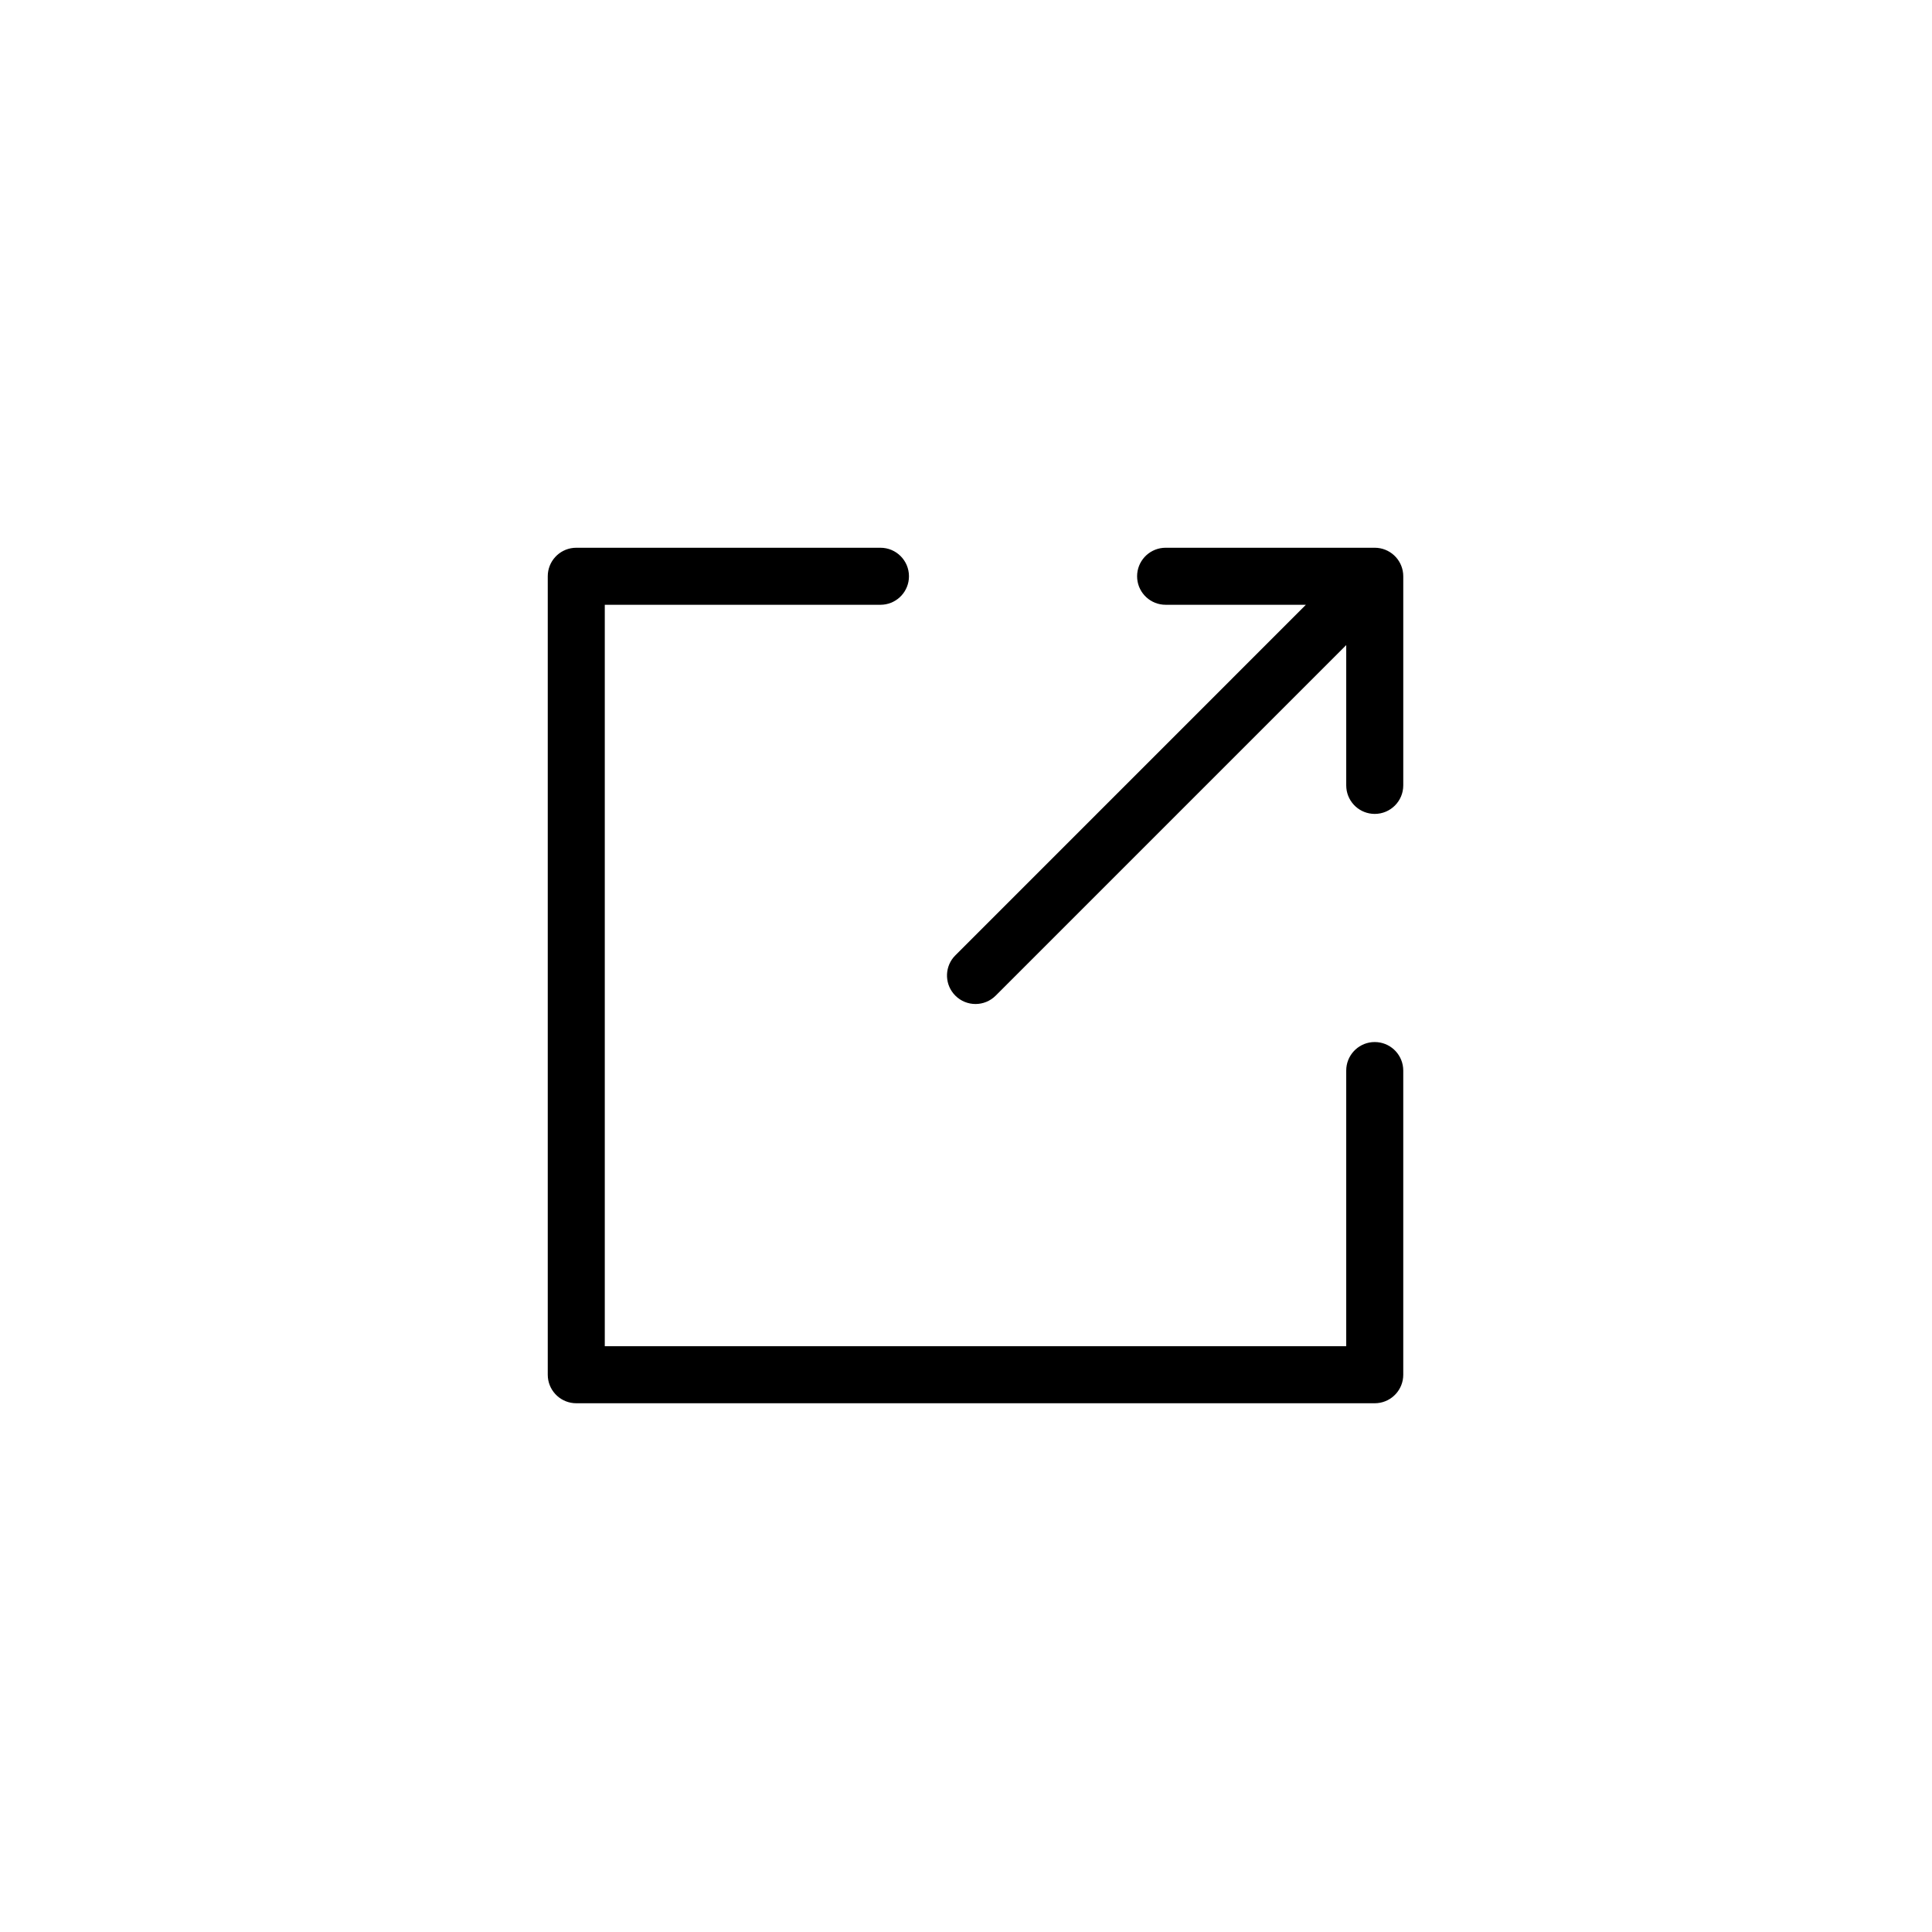
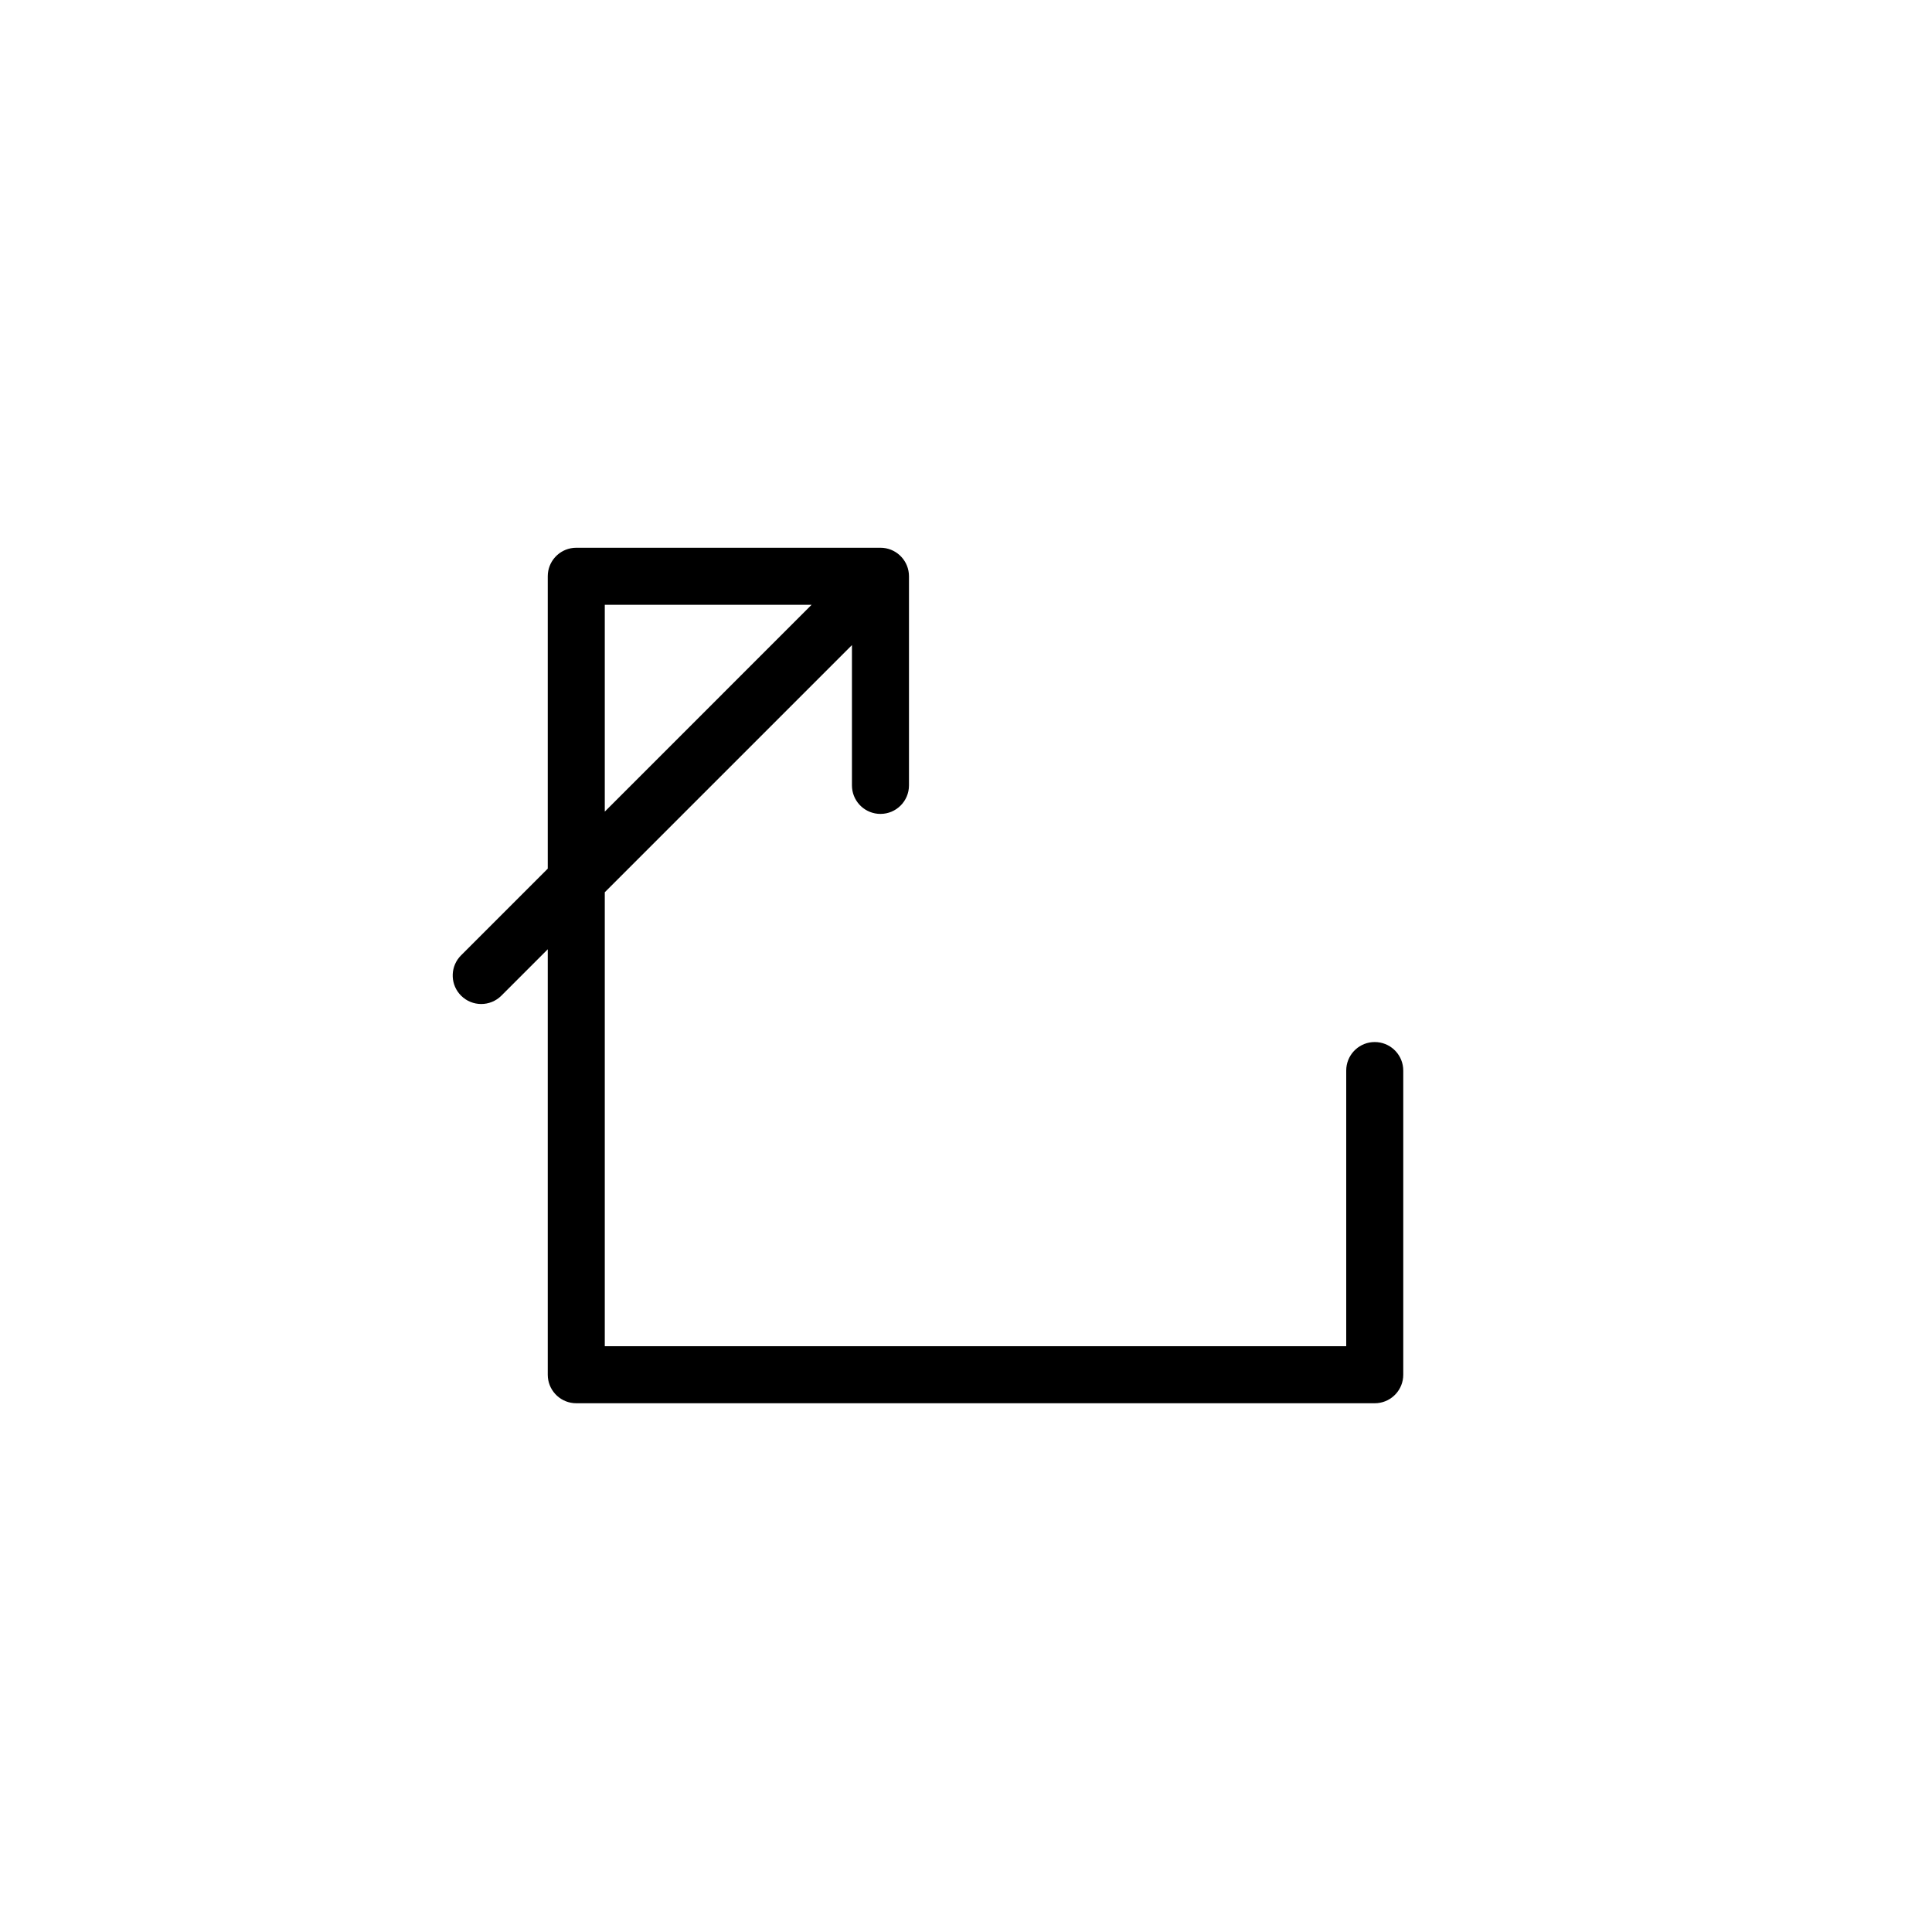
<svg xmlns="http://www.w3.org/2000/svg" fill="#000000" width="800px" height="800px" version="1.1" viewBox="144 144 512 512">
-   <path d="m377.33 289.16c4.172 0 7.555 3.383 7.555 7.559 0 3.926-2.996 7.156-6.828 7.519l-0.727 0.035h-73.055v196.49h196.49v-73.055c0-3.926 2.996-7.156 6.828-7.523l0.727-0.031c3.93 0 7.156 2.996 7.523 6.828l0.035 0.727v80.609c0 3.93-2.996 7.156-6.828 7.523l-0.73 0.035h-211.6c-3.93 0-7.156-2.996-7.523-6.828l-0.035-0.73v-211.6c0-3.93 2.996-7.156 6.828-7.523l0.73-0.035zm130.99 0c3.93 0 7.156 2.996 7.523 6.828l0.035 0.73v55.418c0 4.172-3.383 7.559-7.559 7.559-3.926 0-7.156-3-7.519-6.832l-0.035-0.727v-37.18l-92.902 92.902c-2.949 2.953-7.734 2.953-10.684 0-2.769-2.766-2.941-7.144-0.52-10.113l0.52-0.57 92.895-92.902h-37.172c-3.93 0-7.156-2.996-7.523-6.828l-0.035-0.727c0-3.93 3-7.156 6.832-7.523l0.727-0.035z" />
+   <path d="m377.33 289.16c4.172 0 7.555 3.383 7.555 7.559 0 3.926-2.996 7.156-6.828 7.519l-0.727 0.035h-73.055v196.49h196.49v-73.055c0-3.926 2.996-7.156 6.828-7.523l0.727-0.031c3.93 0 7.156 2.996 7.523 6.828l0.035 0.727v80.609c0 3.93-2.996 7.156-6.828 7.523l-0.73 0.035h-211.6c-3.93 0-7.156-2.996-7.523-6.828l-0.035-0.73v-211.6c0-3.93 2.996-7.156 6.828-7.523l0.73-0.035zc3.93 0 7.156 2.996 7.523 6.828l0.035 0.73v55.418c0 4.172-3.383 7.559-7.559 7.559-3.926 0-7.156-3-7.519-6.832l-0.035-0.727v-37.18l-92.902 92.902c-2.949 2.953-7.734 2.953-10.684 0-2.769-2.766-2.941-7.144-0.52-10.113l0.52-0.57 92.895-92.902h-37.172c-3.93 0-7.156-2.996-7.523-6.828l-0.035-0.727c0-3.93 3-7.156 6.832-7.523l0.727-0.035z" />
</svg>